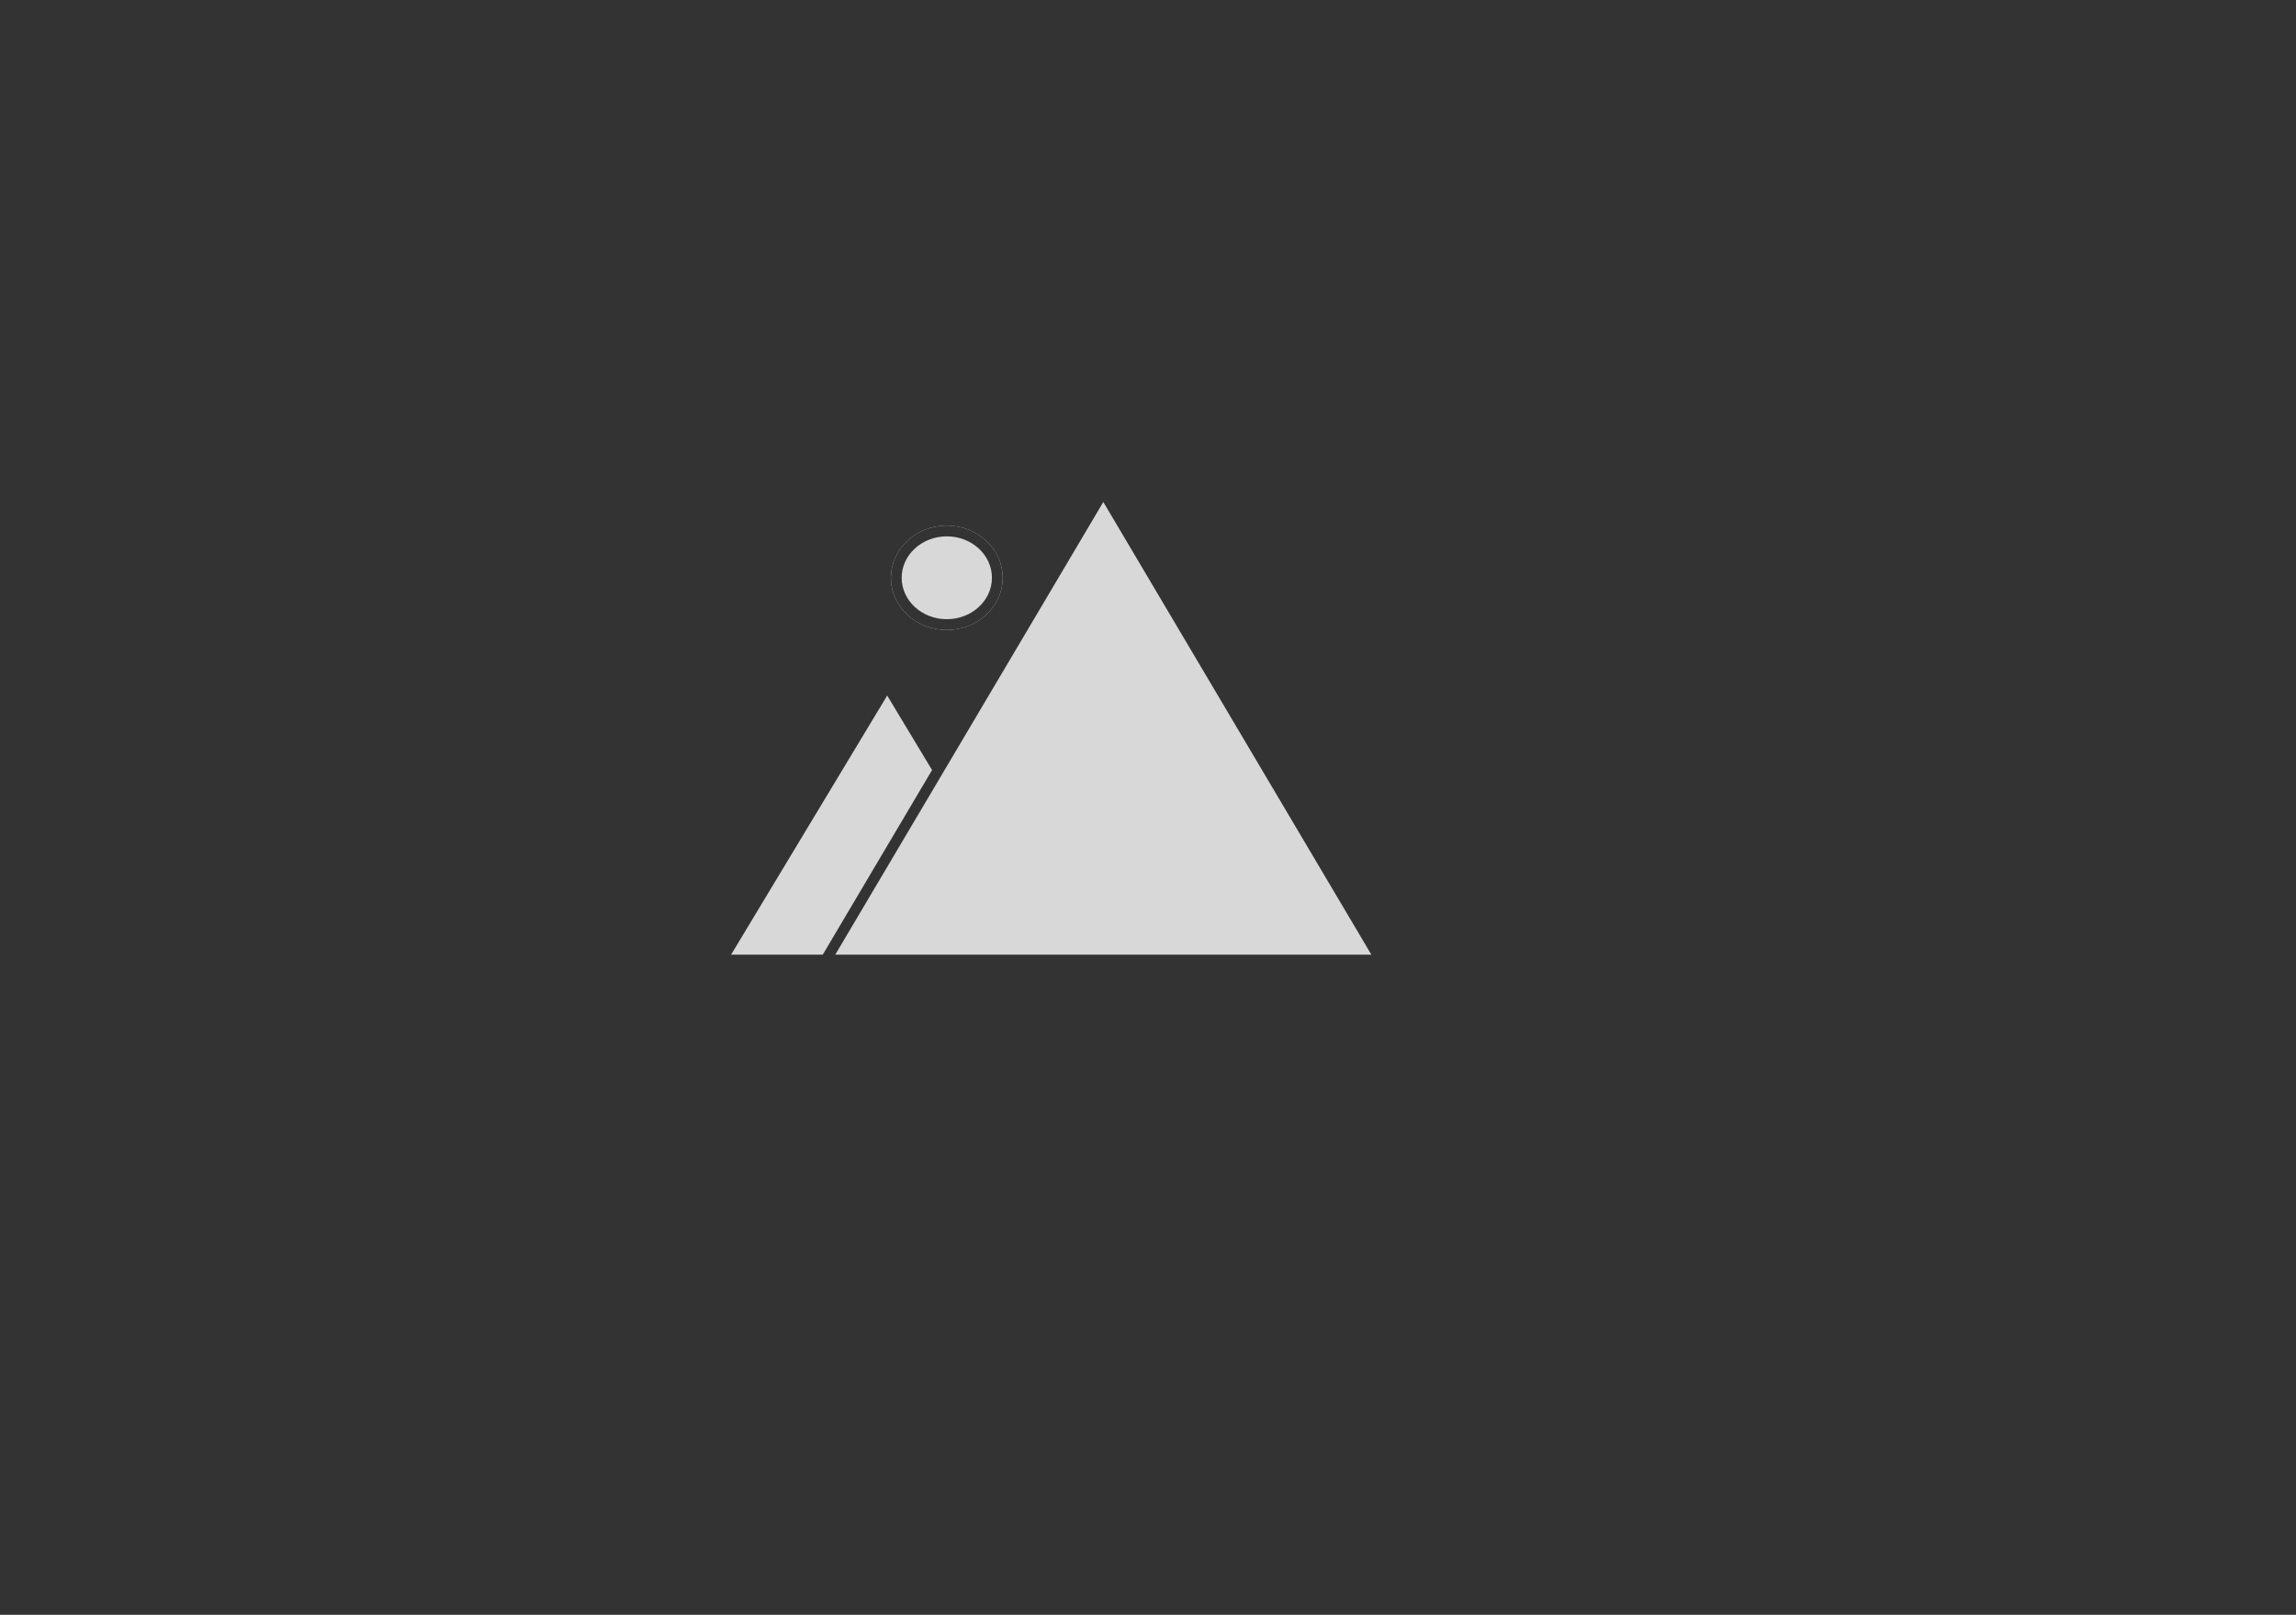
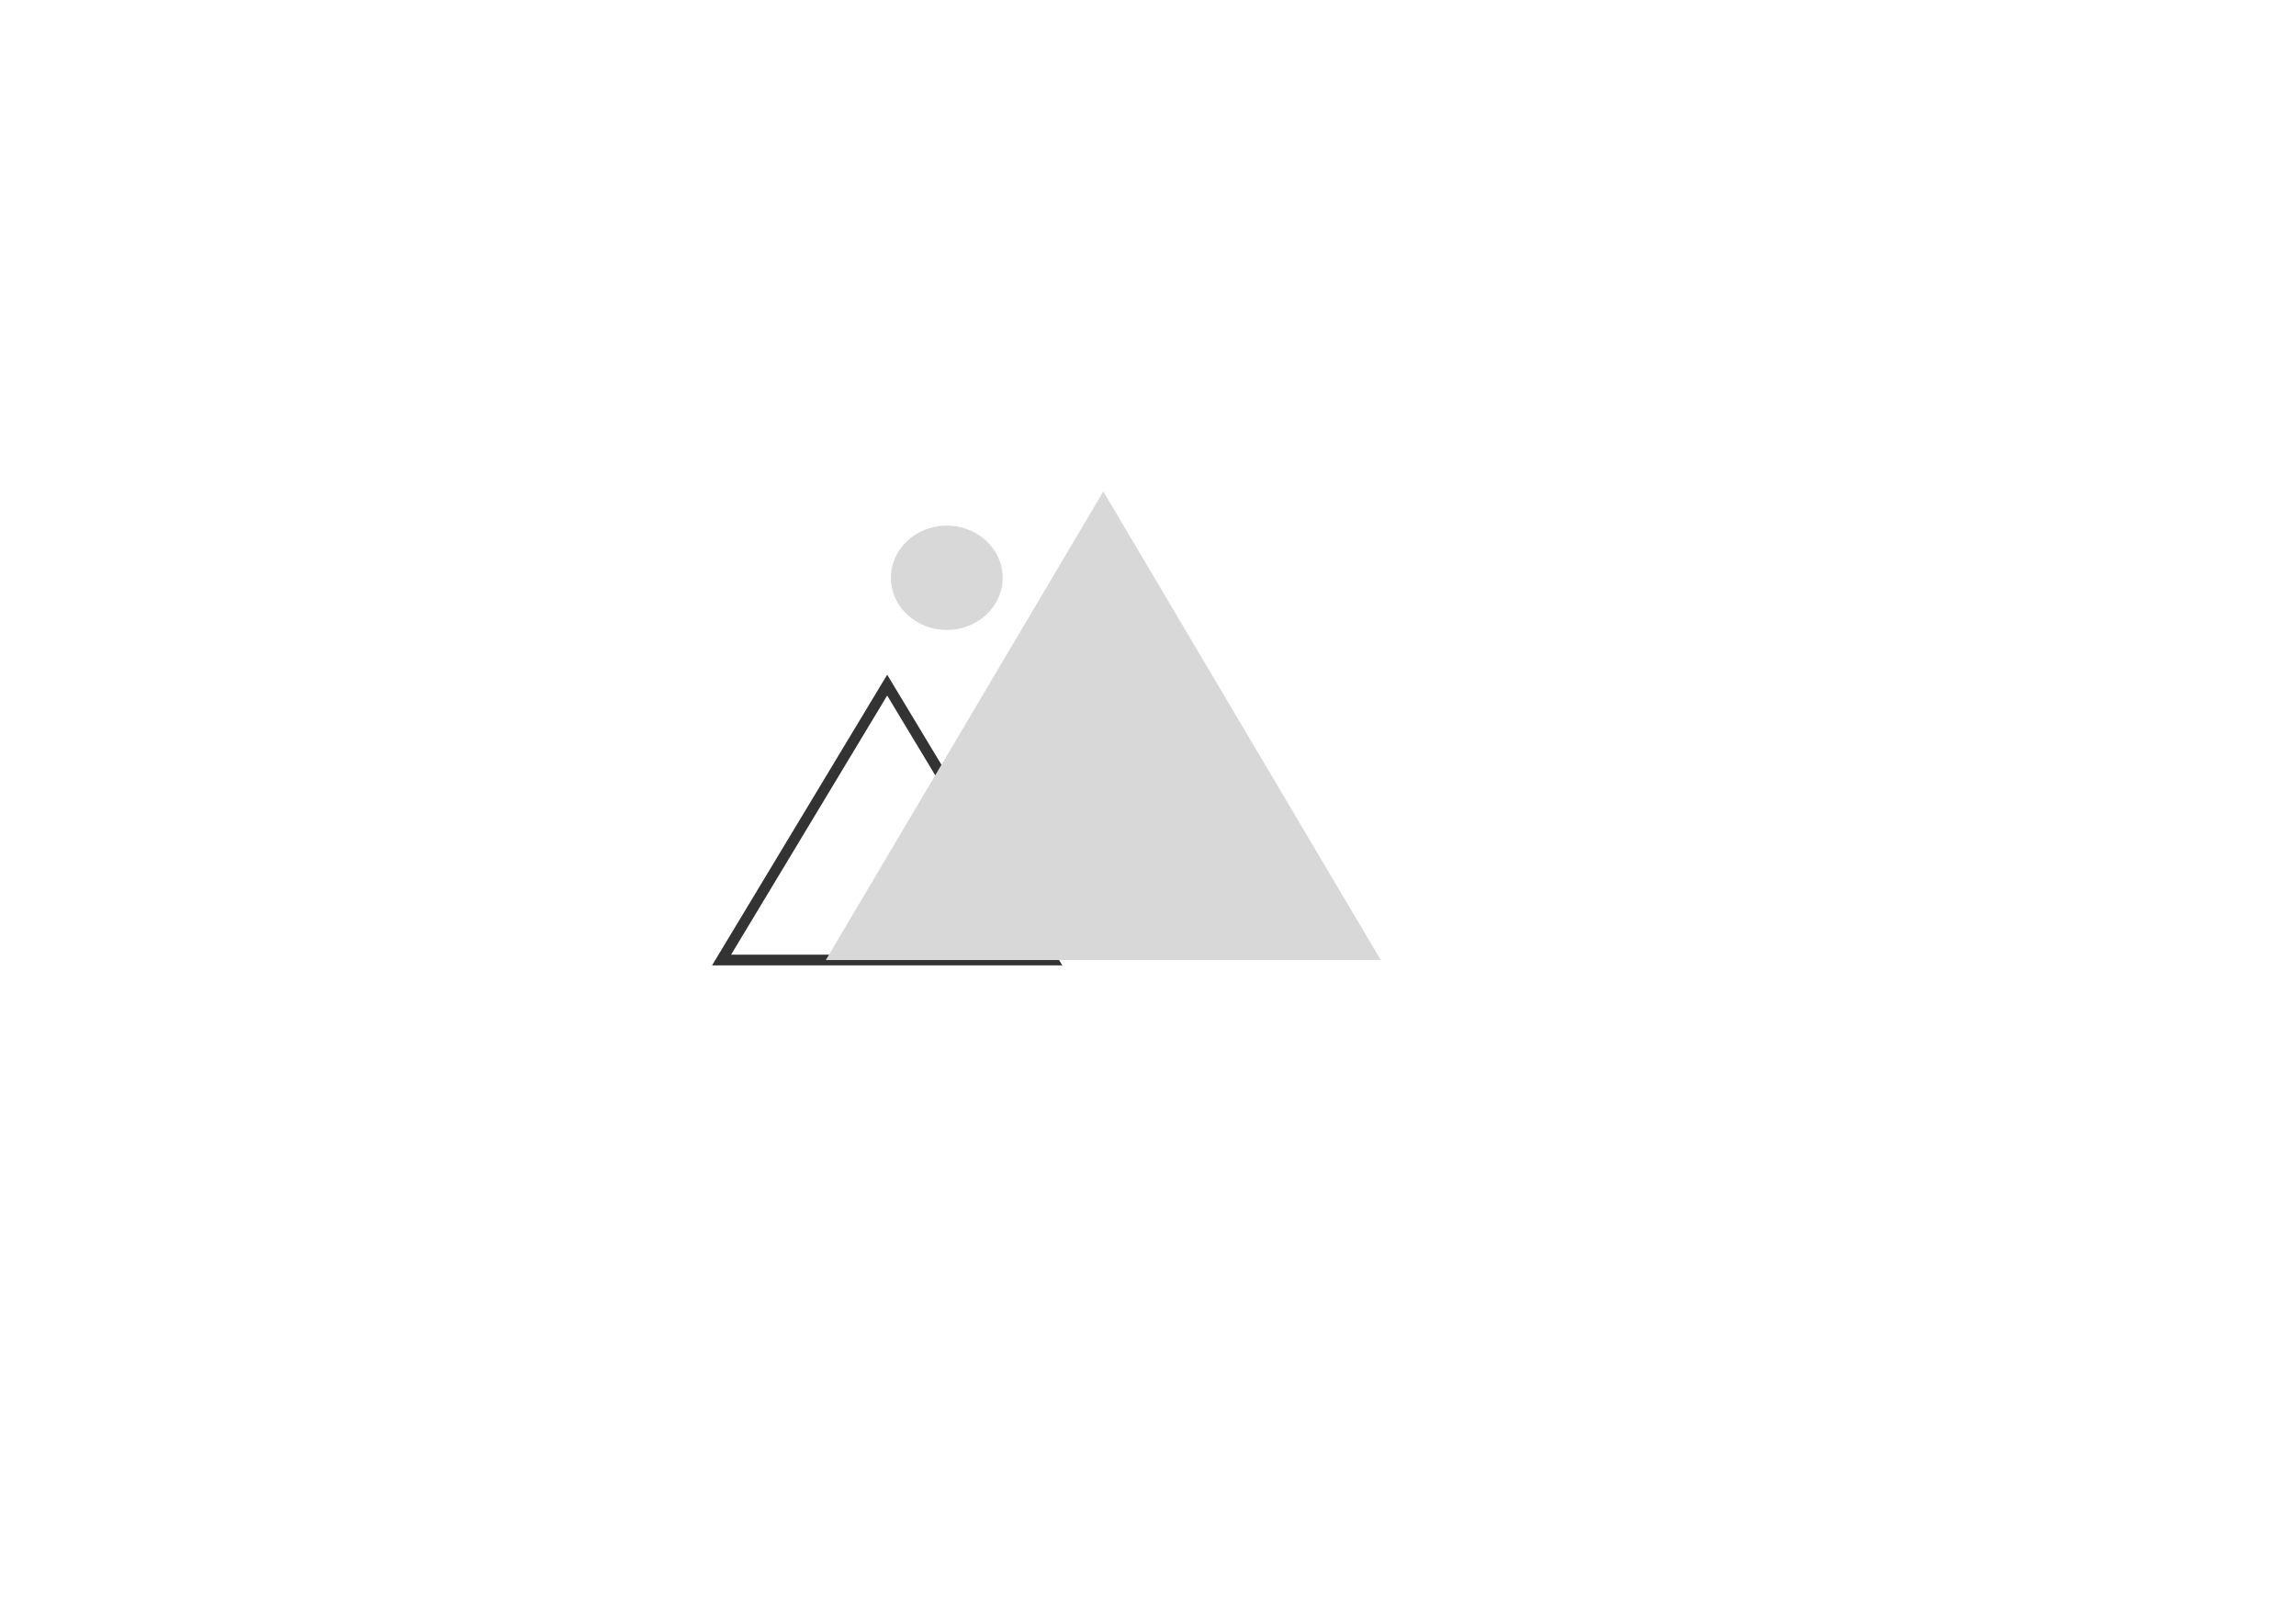
<svg xmlns="http://www.w3.org/2000/svg" width="640" height="450" viewBox="0 0 640 450">
  <g id="Group_2445" data-name="Group 2445" transform="translate(0 -1540)">
-     <rect id="_4180881-removebg-preview" data-name="4180881-removebg-preview" width="640" height="450" transform="translate(0 1540)" fill="#333" />
    <g id="Group_2434" data-name="Group 2434" transform="translate(-700.021 1380)">
      <g id="Polygon_1" data-name="Polygon 1" transform="translate(898.5 348.012)" fill="#d8d8d8">
-         <path d="M 94.982 79.518 L 2.655 79.518 L 48.819 2.906 L 94.982 79.518 Z" stroke="none" />
        <path d="M 48.819 5.813 L 5.31 78.018 L 92.327 78.018 L 48.819 5.813 M 48.819 -7.62939453125e-06 L 97.638 81.018 L -7.62939453125e-06 81.018 L 48.819 -7.62939453125e-06 Z" stroke="none" fill="#333" />
      </g>
      <g id="Polygon_2" data-name="Polygon 2" transform="translate(927.584 294)" fill="#d8d8d8">
        <path d="M 157.328 133.531 L 2.632 133.531 L 79.98 2.943 L 157.328 133.531 Z" stroke="none" />
-         <path d="M 79.98 5.887 L 5.264 132.031 L 154.696 132.031 L 79.98 5.887 M 79.98 0 L 159.959 135.031 L 0 135.031 L 79.98 0 Z" stroke="none" fill="#333" />
      </g>
      <g id="Ellipse_5" data-name="Ellipse 5" transform="translate(948.357 306.464)" fill="#d8d8d8" stroke="#333" stroke-width="3">
        <ellipse cx="15.58" cy="14.542" rx="15.58" ry="14.542" stroke="none" />
-         <ellipse cx="15.58" cy="14.542" rx="14.08" ry="13.042" fill="none" />
      </g>
    </g>
  </g>
</svg>